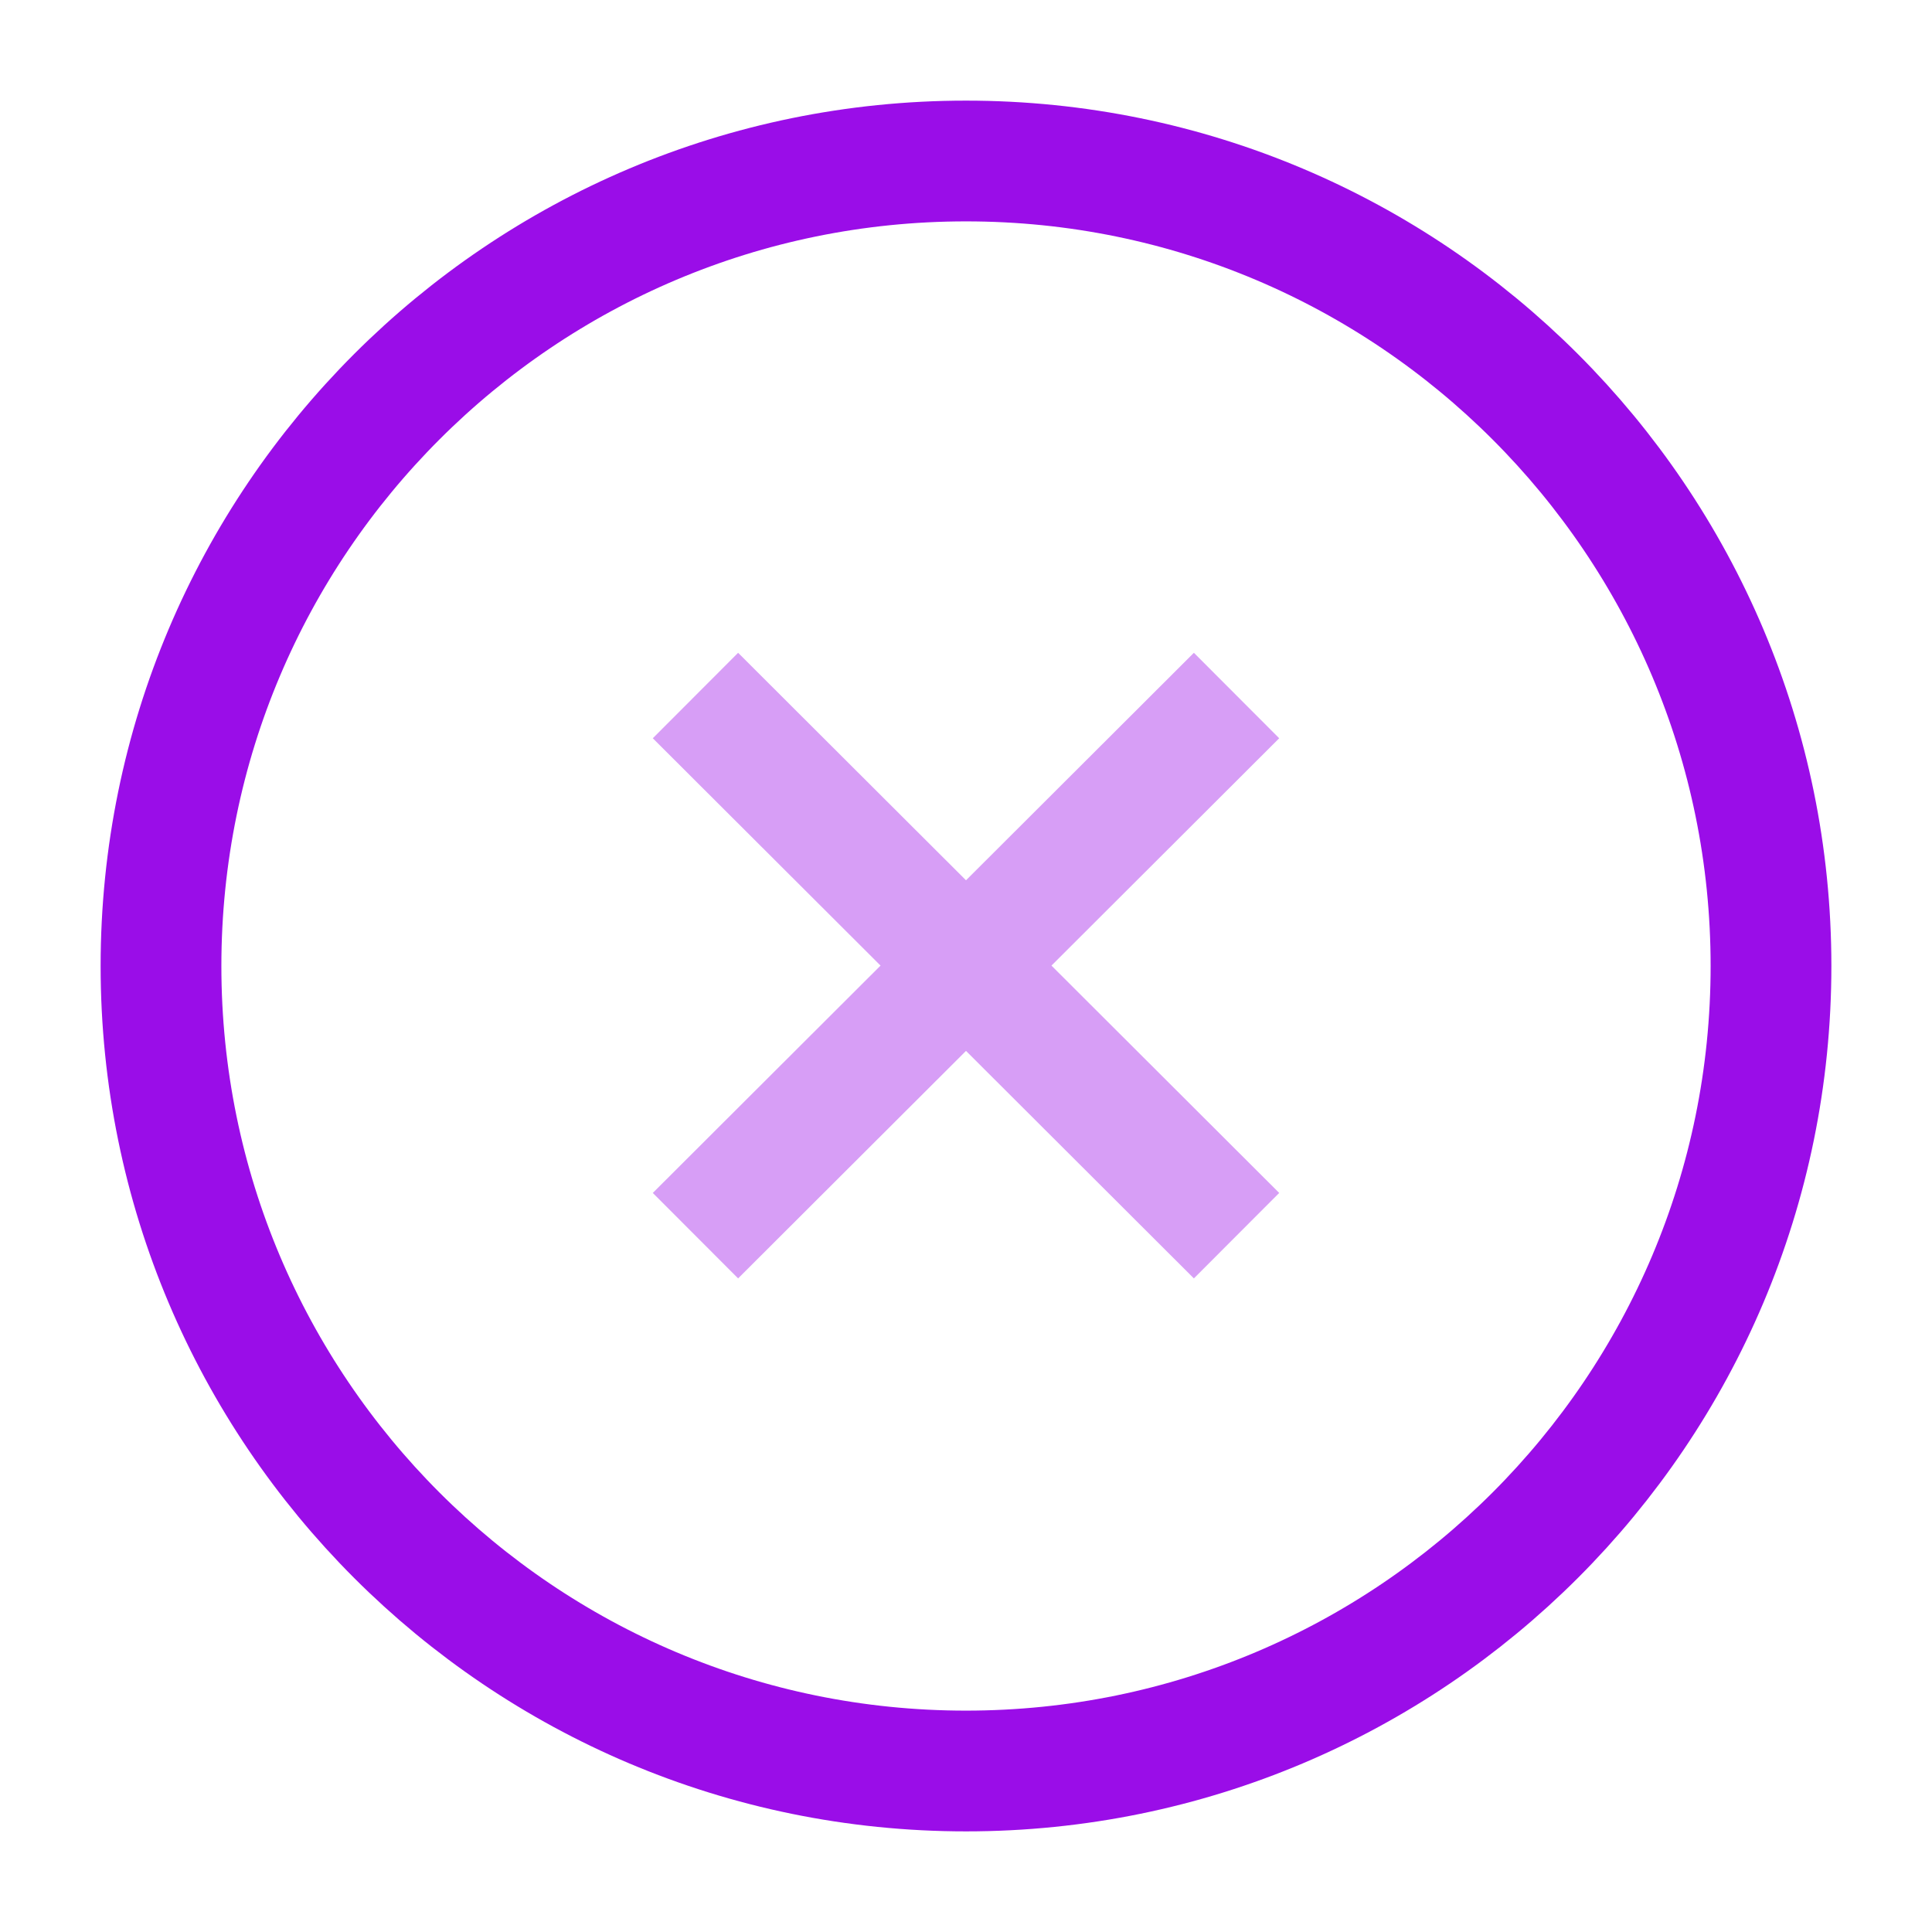
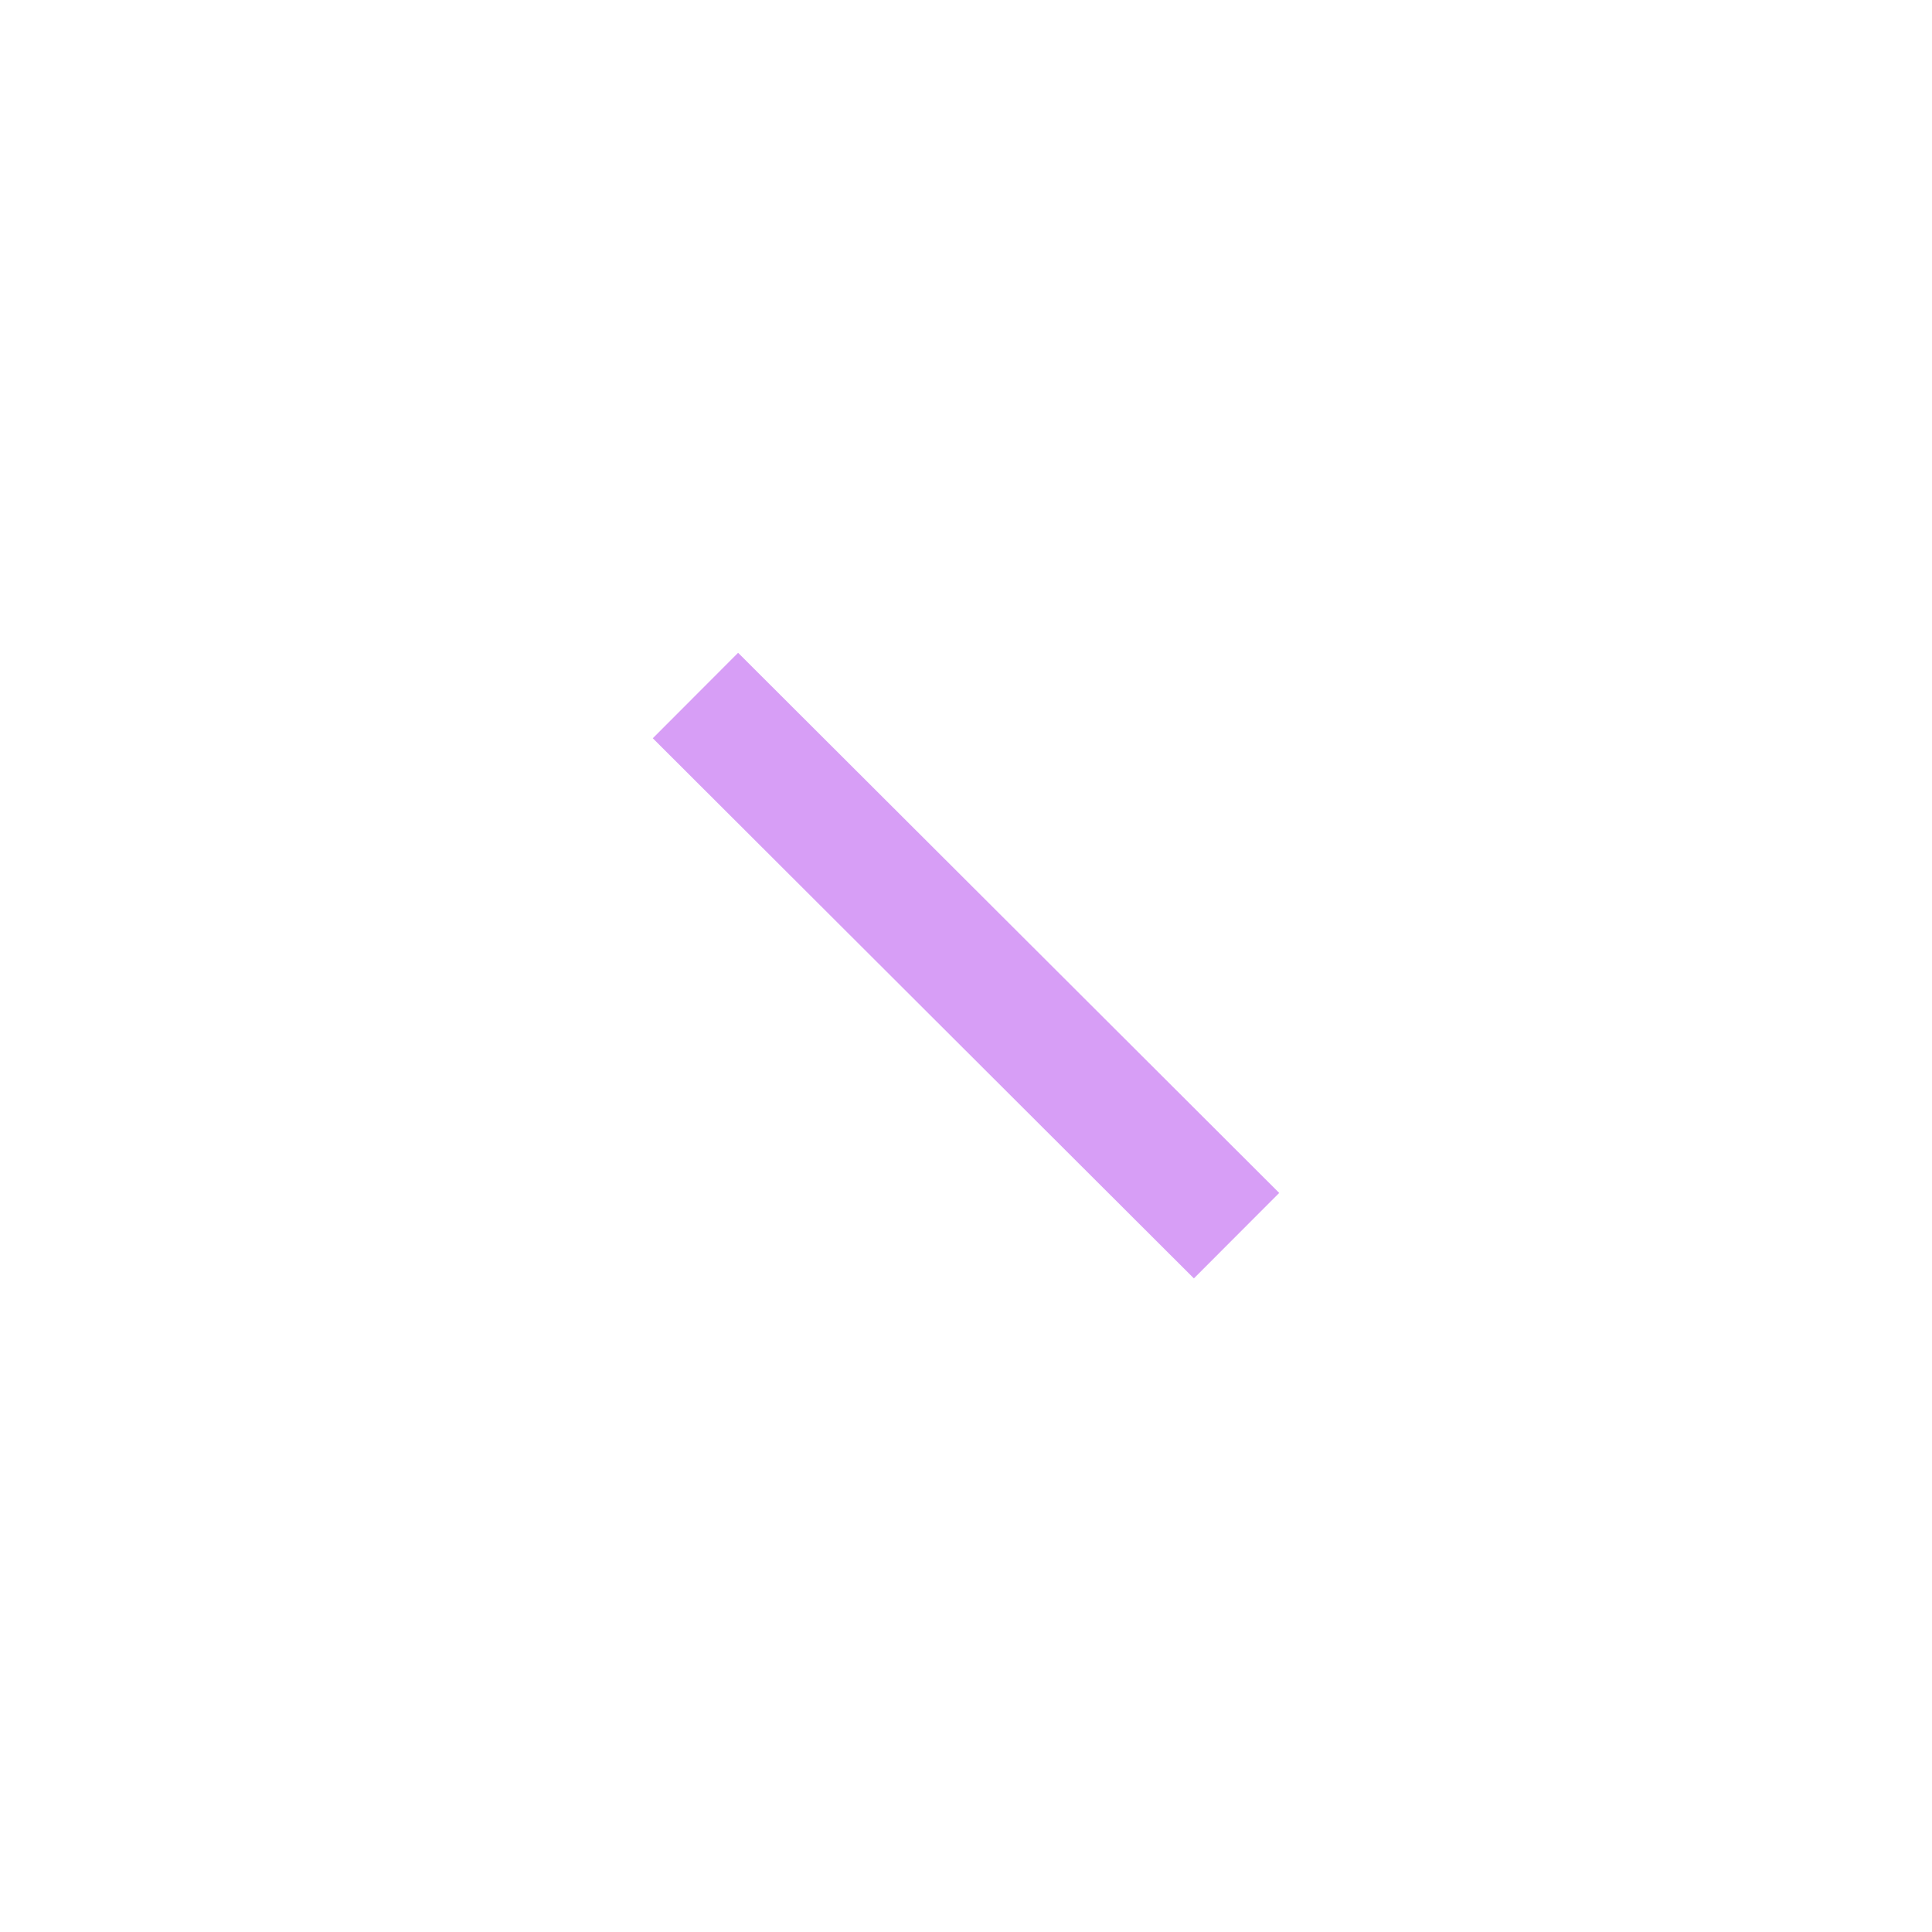
<svg xmlns="http://www.w3.org/2000/svg" width="128" height="128" viewBox="0 0 24 24" fill="none">
-   <path d="M22 12C22 6.477 17.523 2 12 2C6.477 2 2 6.477 2 12C2 17.523 6.477 22 12 22C17.523 22 22 17.523 22 12Z" stroke="#9a0de8" stroke-width="1.5" stroke-linecap="square" />
  <g opacity="0.4">
-     <path d="M9.17 14.82L14.83 9.17" stroke="#9a0de8" stroke-width="1.5" stroke-linecap="square" />
    <path d="M14.83 14.82L9.17 9.17" stroke="#9a0de8" stroke-width="1.5" stroke-linecap="square" />
  </g>
</svg>